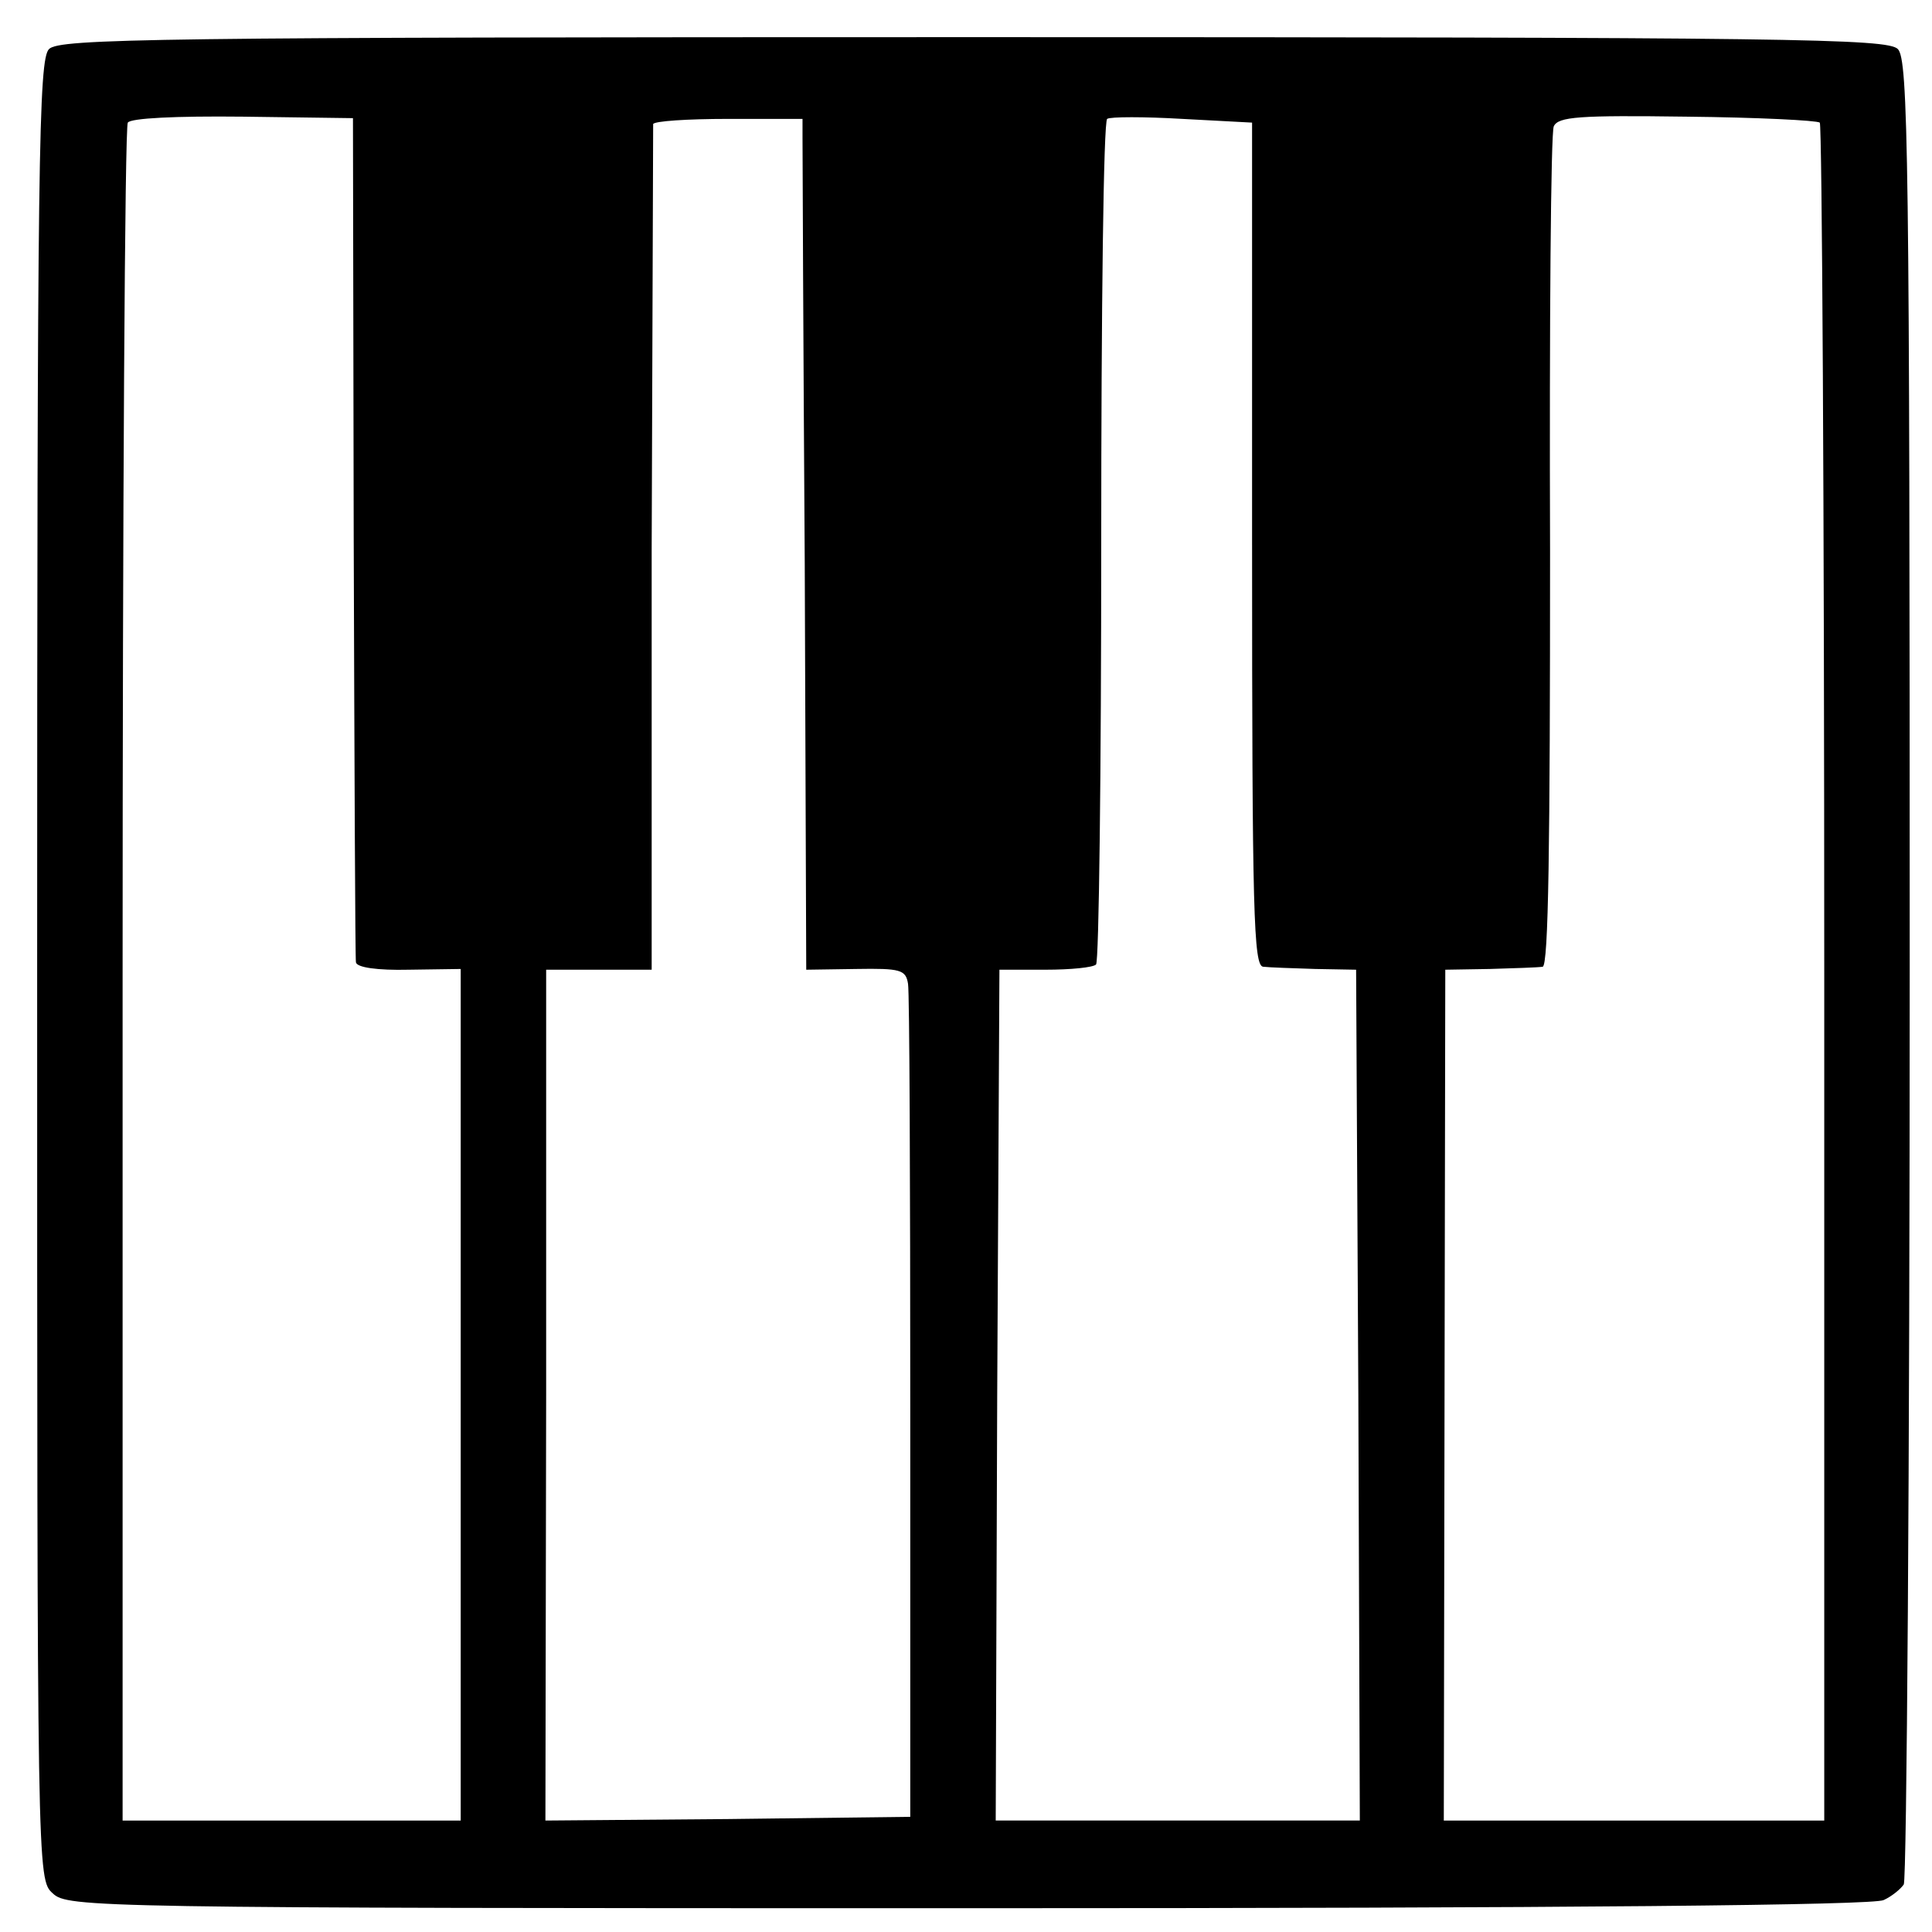
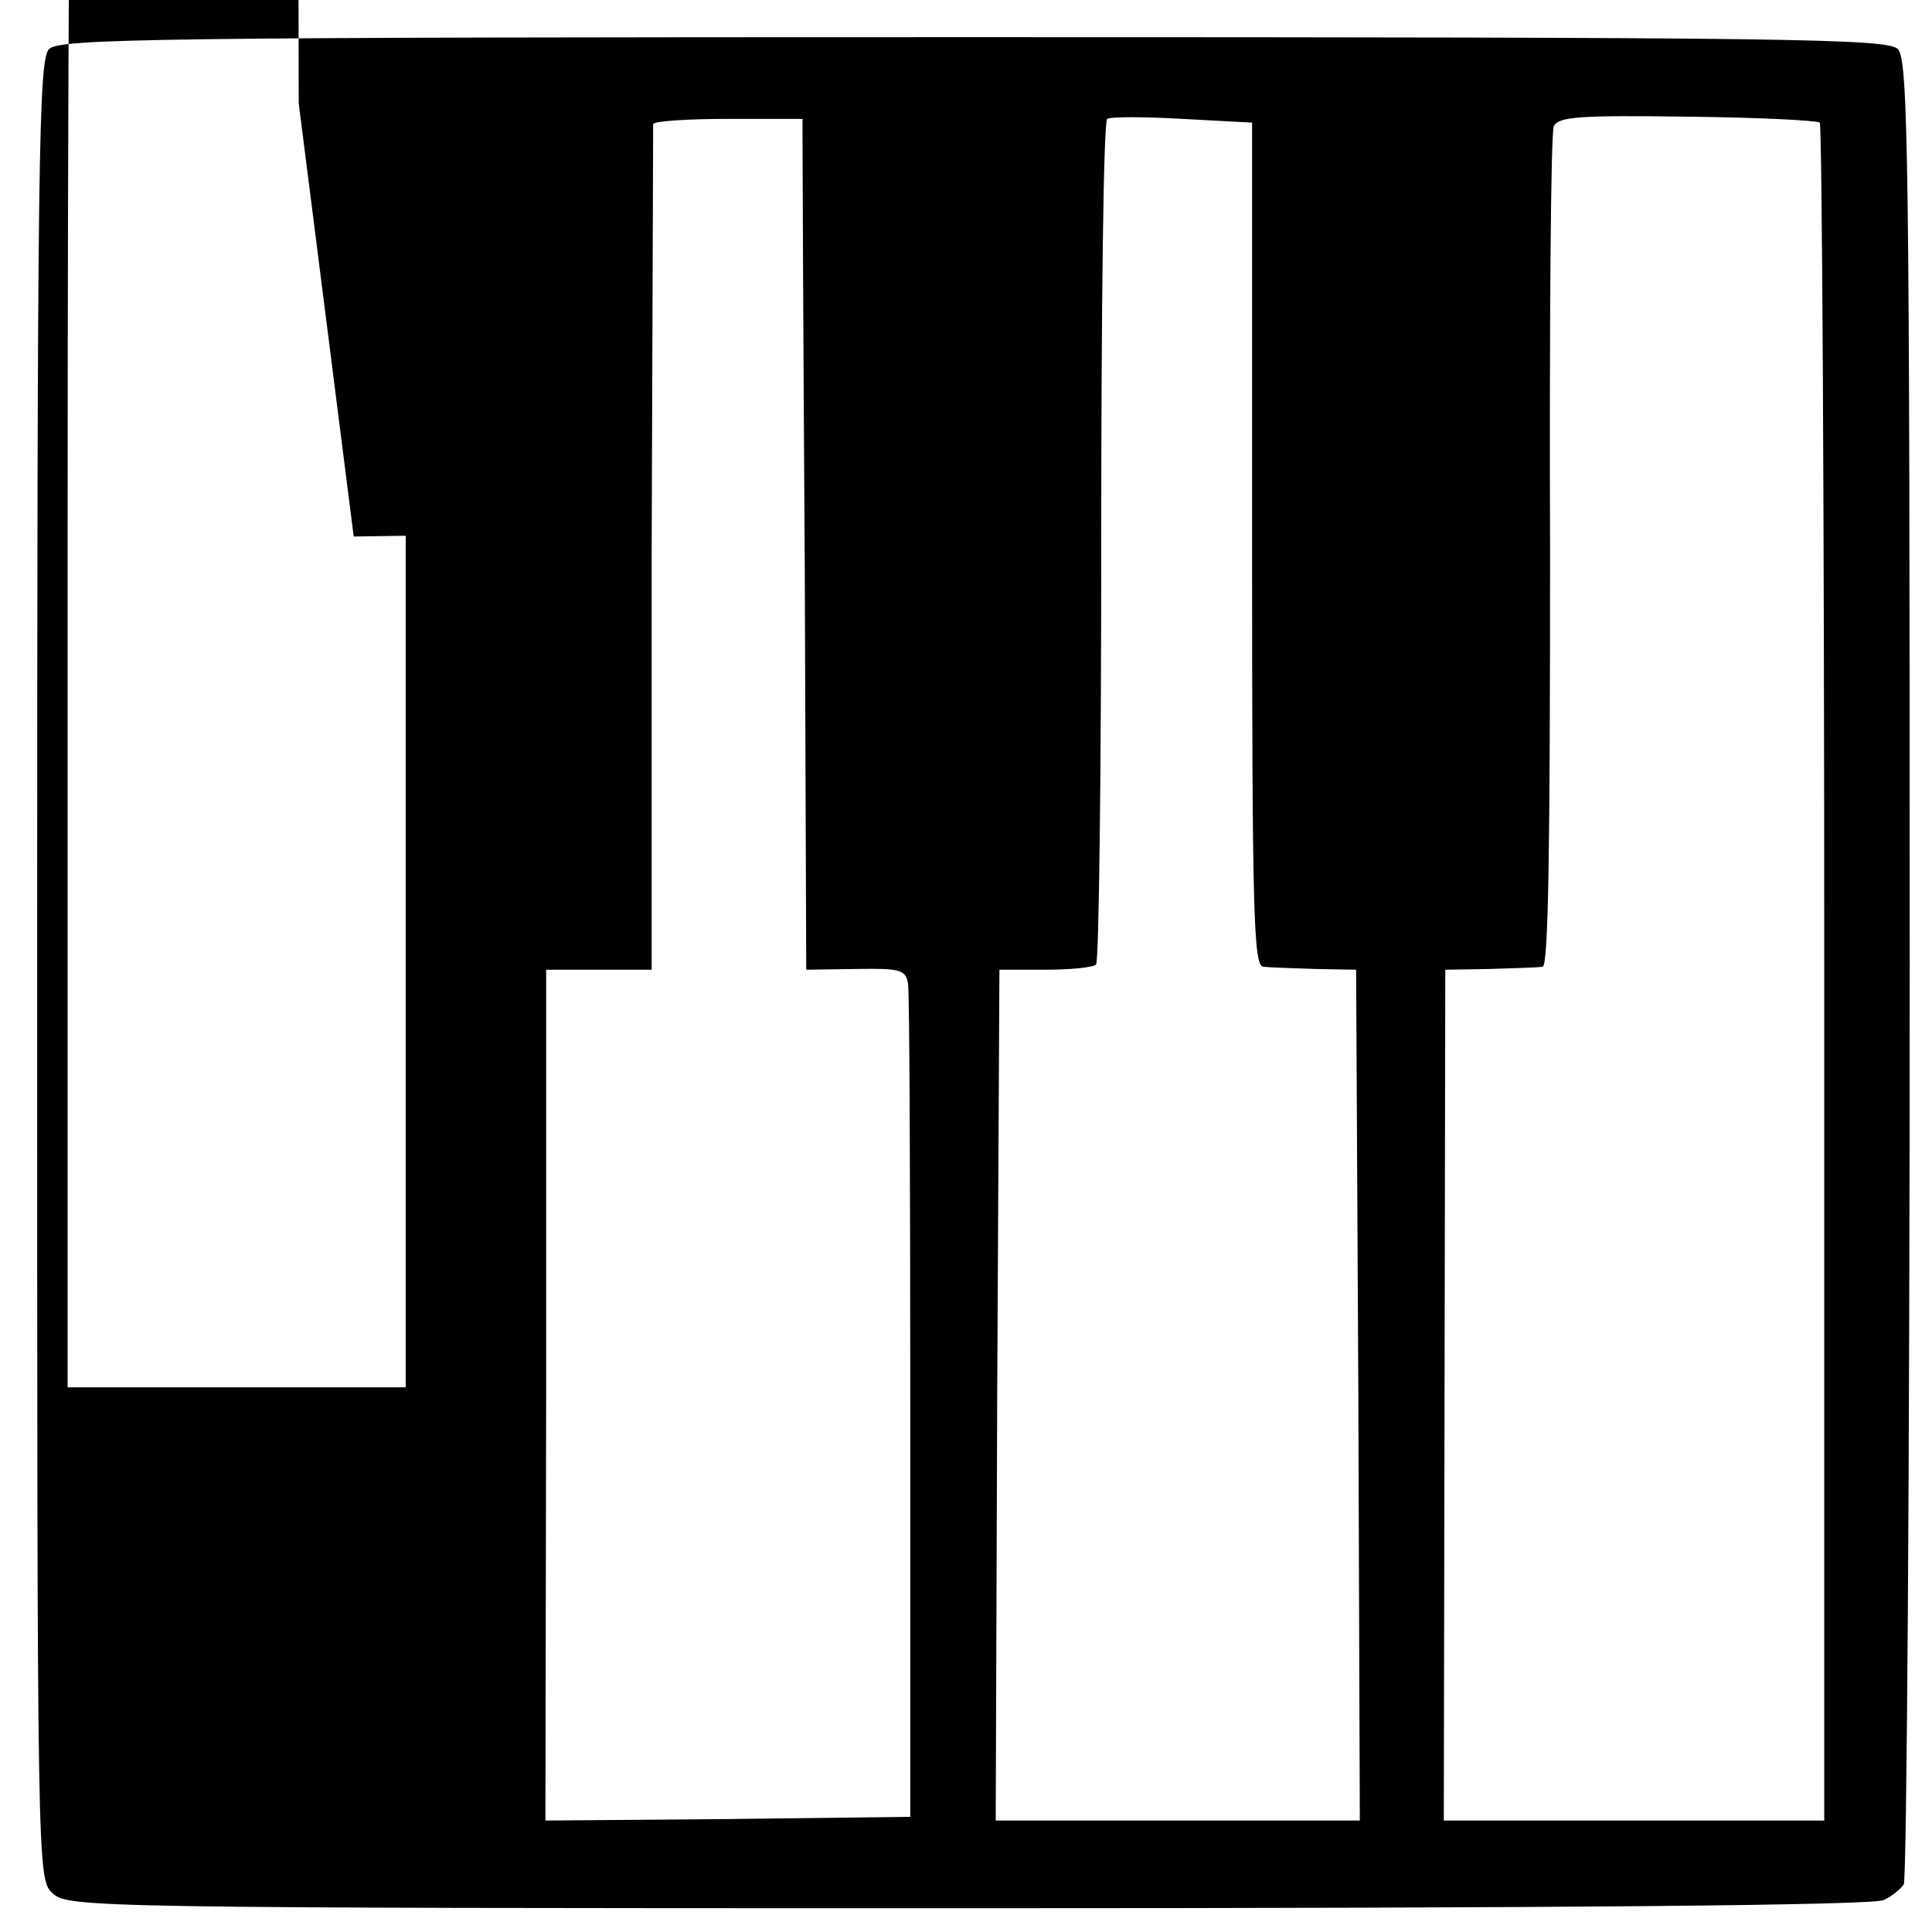
<svg xmlns="http://www.w3.org/2000/svg" version="1.0" width="260pt" height="260pt" viewBox="0 0 260 260" preserveAspectRatio="xMidYMid meet">
  <g transform="translate(0,260) scale(0.1,-0.1)" fill="#000000" stroke="none">
-     <path d="M66 2534 c-14 -14 -16 -140 -16 -1239 0 -1222 0 -1224 21 -1243 20 -19 52 -20 1232 -20 816 0 1219 4 1232 11 11 5 23 15 27 21 4 6 8 561 8 1233 0 1097 -2 1223 -16 1237 -14 14 -140 16 -1244 16 -1104 0 -1230 -2 -1244 -16z m410 -656 c1 -310 2 -568 3 -573 1 -7 29 -11 71 -10 l70 1 0 -573 0 -573 -228 0 -227 0 0 1138 c0 625 3 1142 7 1147 4 6 64 9 155 8 l148 -2 1 -563z m1209 -11 c0 -497 2 -567 15 -568 8 -1 40 -2 70 -3 l55 -1 3 -573 2 -572 -245 0 -245 0 2 572 3 573 62 0 c34 0 64 3 68 7 4 3 7 260 7 570 0 309 3 565 8 568 4 3 50 3 101 0 l94 -5 0 -568z m764 568 c3 -4 6 -519 6 -1146 l0 -1139 -256 0 -256 0 1 573 1 572 60 1 c33 1 65 2 71 3 8 1 10 164 10 559 -1 306 1 564 5 572 6 13 34 15 179 13 95 -1 175 -5 179 -8z m-1369 -22 c0 -16 1 -273 3 -573 l2 -545 67 1 c60 1 67 -1 70 -20 2 -12 3 -268 3 -571 l0 -550 -246 -3 -245 -2 1 572 0 573 71 0 71 0 0 565 c1 311 2 568 2 573 1 4 46 7 101 7 l100 0 0 -27z" />
+     <path d="M66 2534 c-14 -14 -16 -140 -16 -1239 0 -1222 0 -1224 21 -1243 20 -19 52 -20 1232 -20 816 0 1219 4 1232 11 11 5 23 15 27 21 4 6 8 561 8 1233 0 1097 -2 1223 -16 1237 -14 14 -140 16 -1244 16 -1104 0 -1230 -2 -1244 -16z m410 -656 l70 1 0 -573 0 -573 -228 0 -227 0 0 1138 c0 625 3 1142 7 1147 4 6 64 9 155 8 l148 -2 1 -563z m1209 -11 c0 -497 2 -567 15 -568 8 -1 40 -2 70 -3 l55 -1 3 -573 2 -572 -245 0 -245 0 2 572 3 573 62 0 c34 0 64 3 68 7 4 3 7 260 7 570 0 309 3 565 8 568 4 3 50 3 101 0 l94 -5 0 -568z m764 568 c3 -4 6 -519 6 -1146 l0 -1139 -256 0 -256 0 1 573 1 572 60 1 c33 1 65 2 71 3 8 1 10 164 10 559 -1 306 1 564 5 572 6 13 34 15 179 13 95 -1 175 -5 179 -8z m-1369 -22 c0 -16 1 -273 3 -573 l2 -545 67 1 c60 1 67 -1 70 -20 2 -12 3 -268 3 -571 l0 -550 -246 -3 -245 -2 1 572 0 573 71 0 71 0 0 565 c1 311 2 568 2 573 1 4 46 7 101 7 l100 0 0 -27z" />
  </g>
</svg>